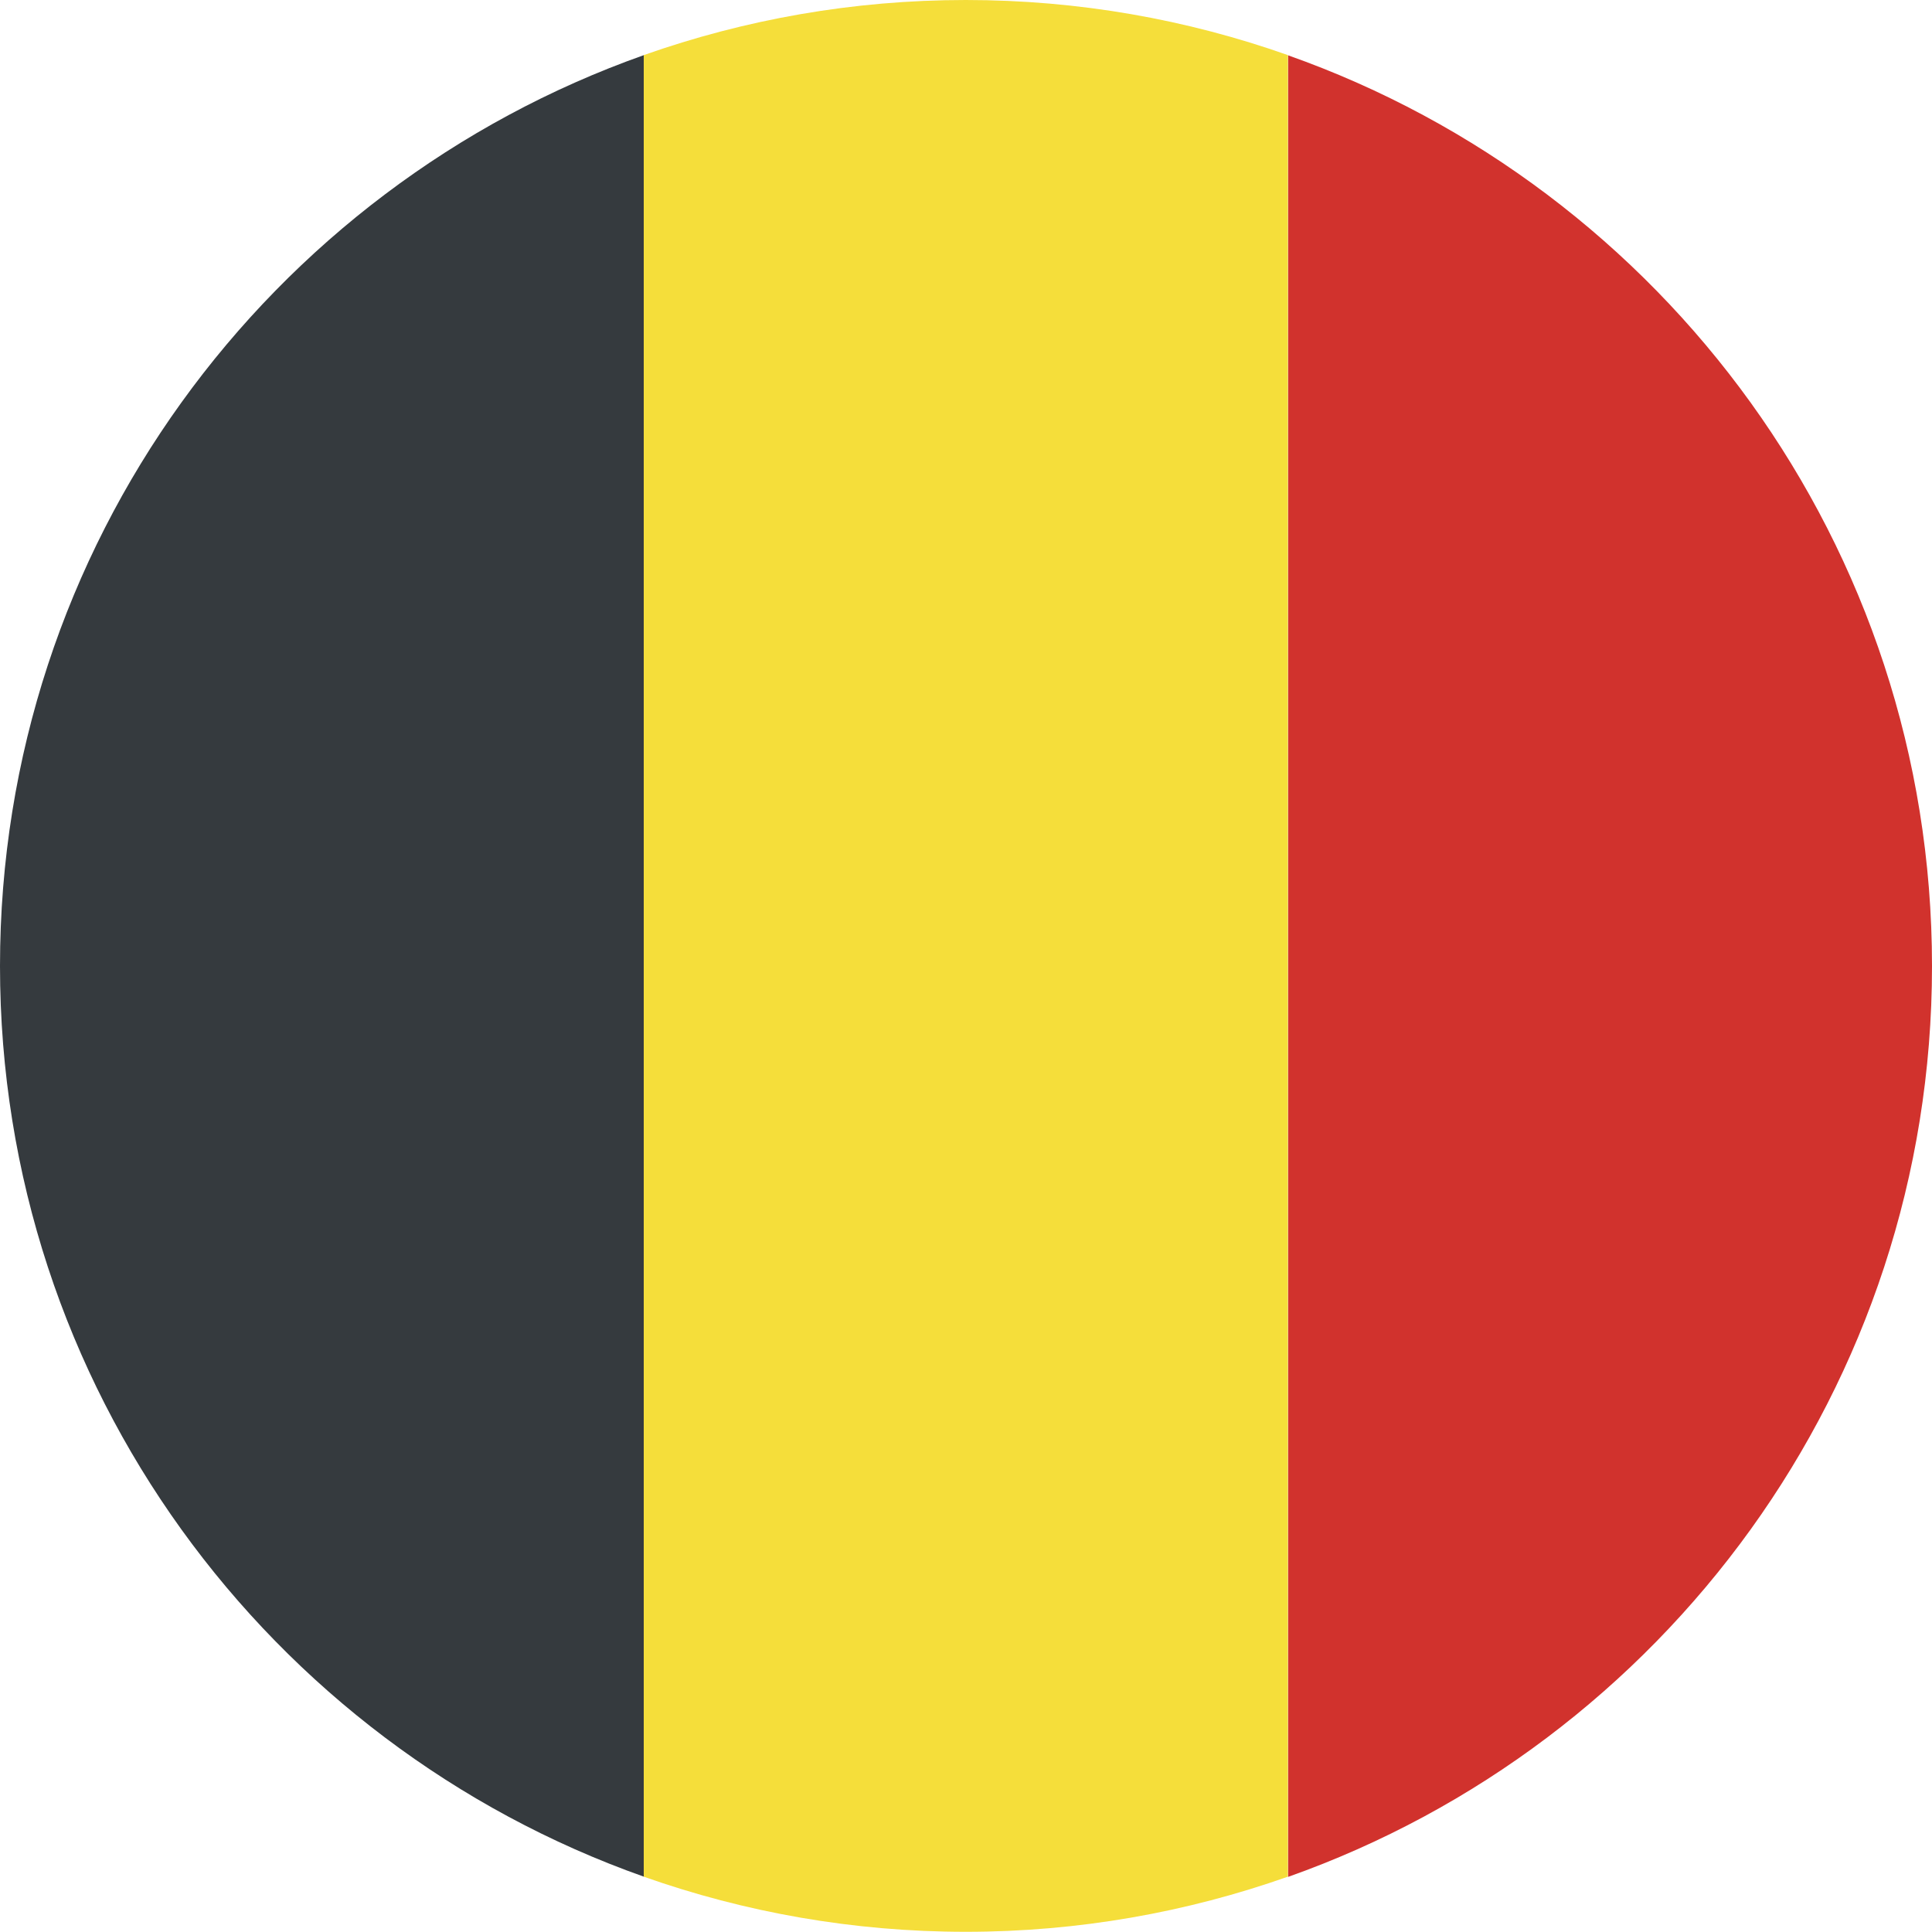
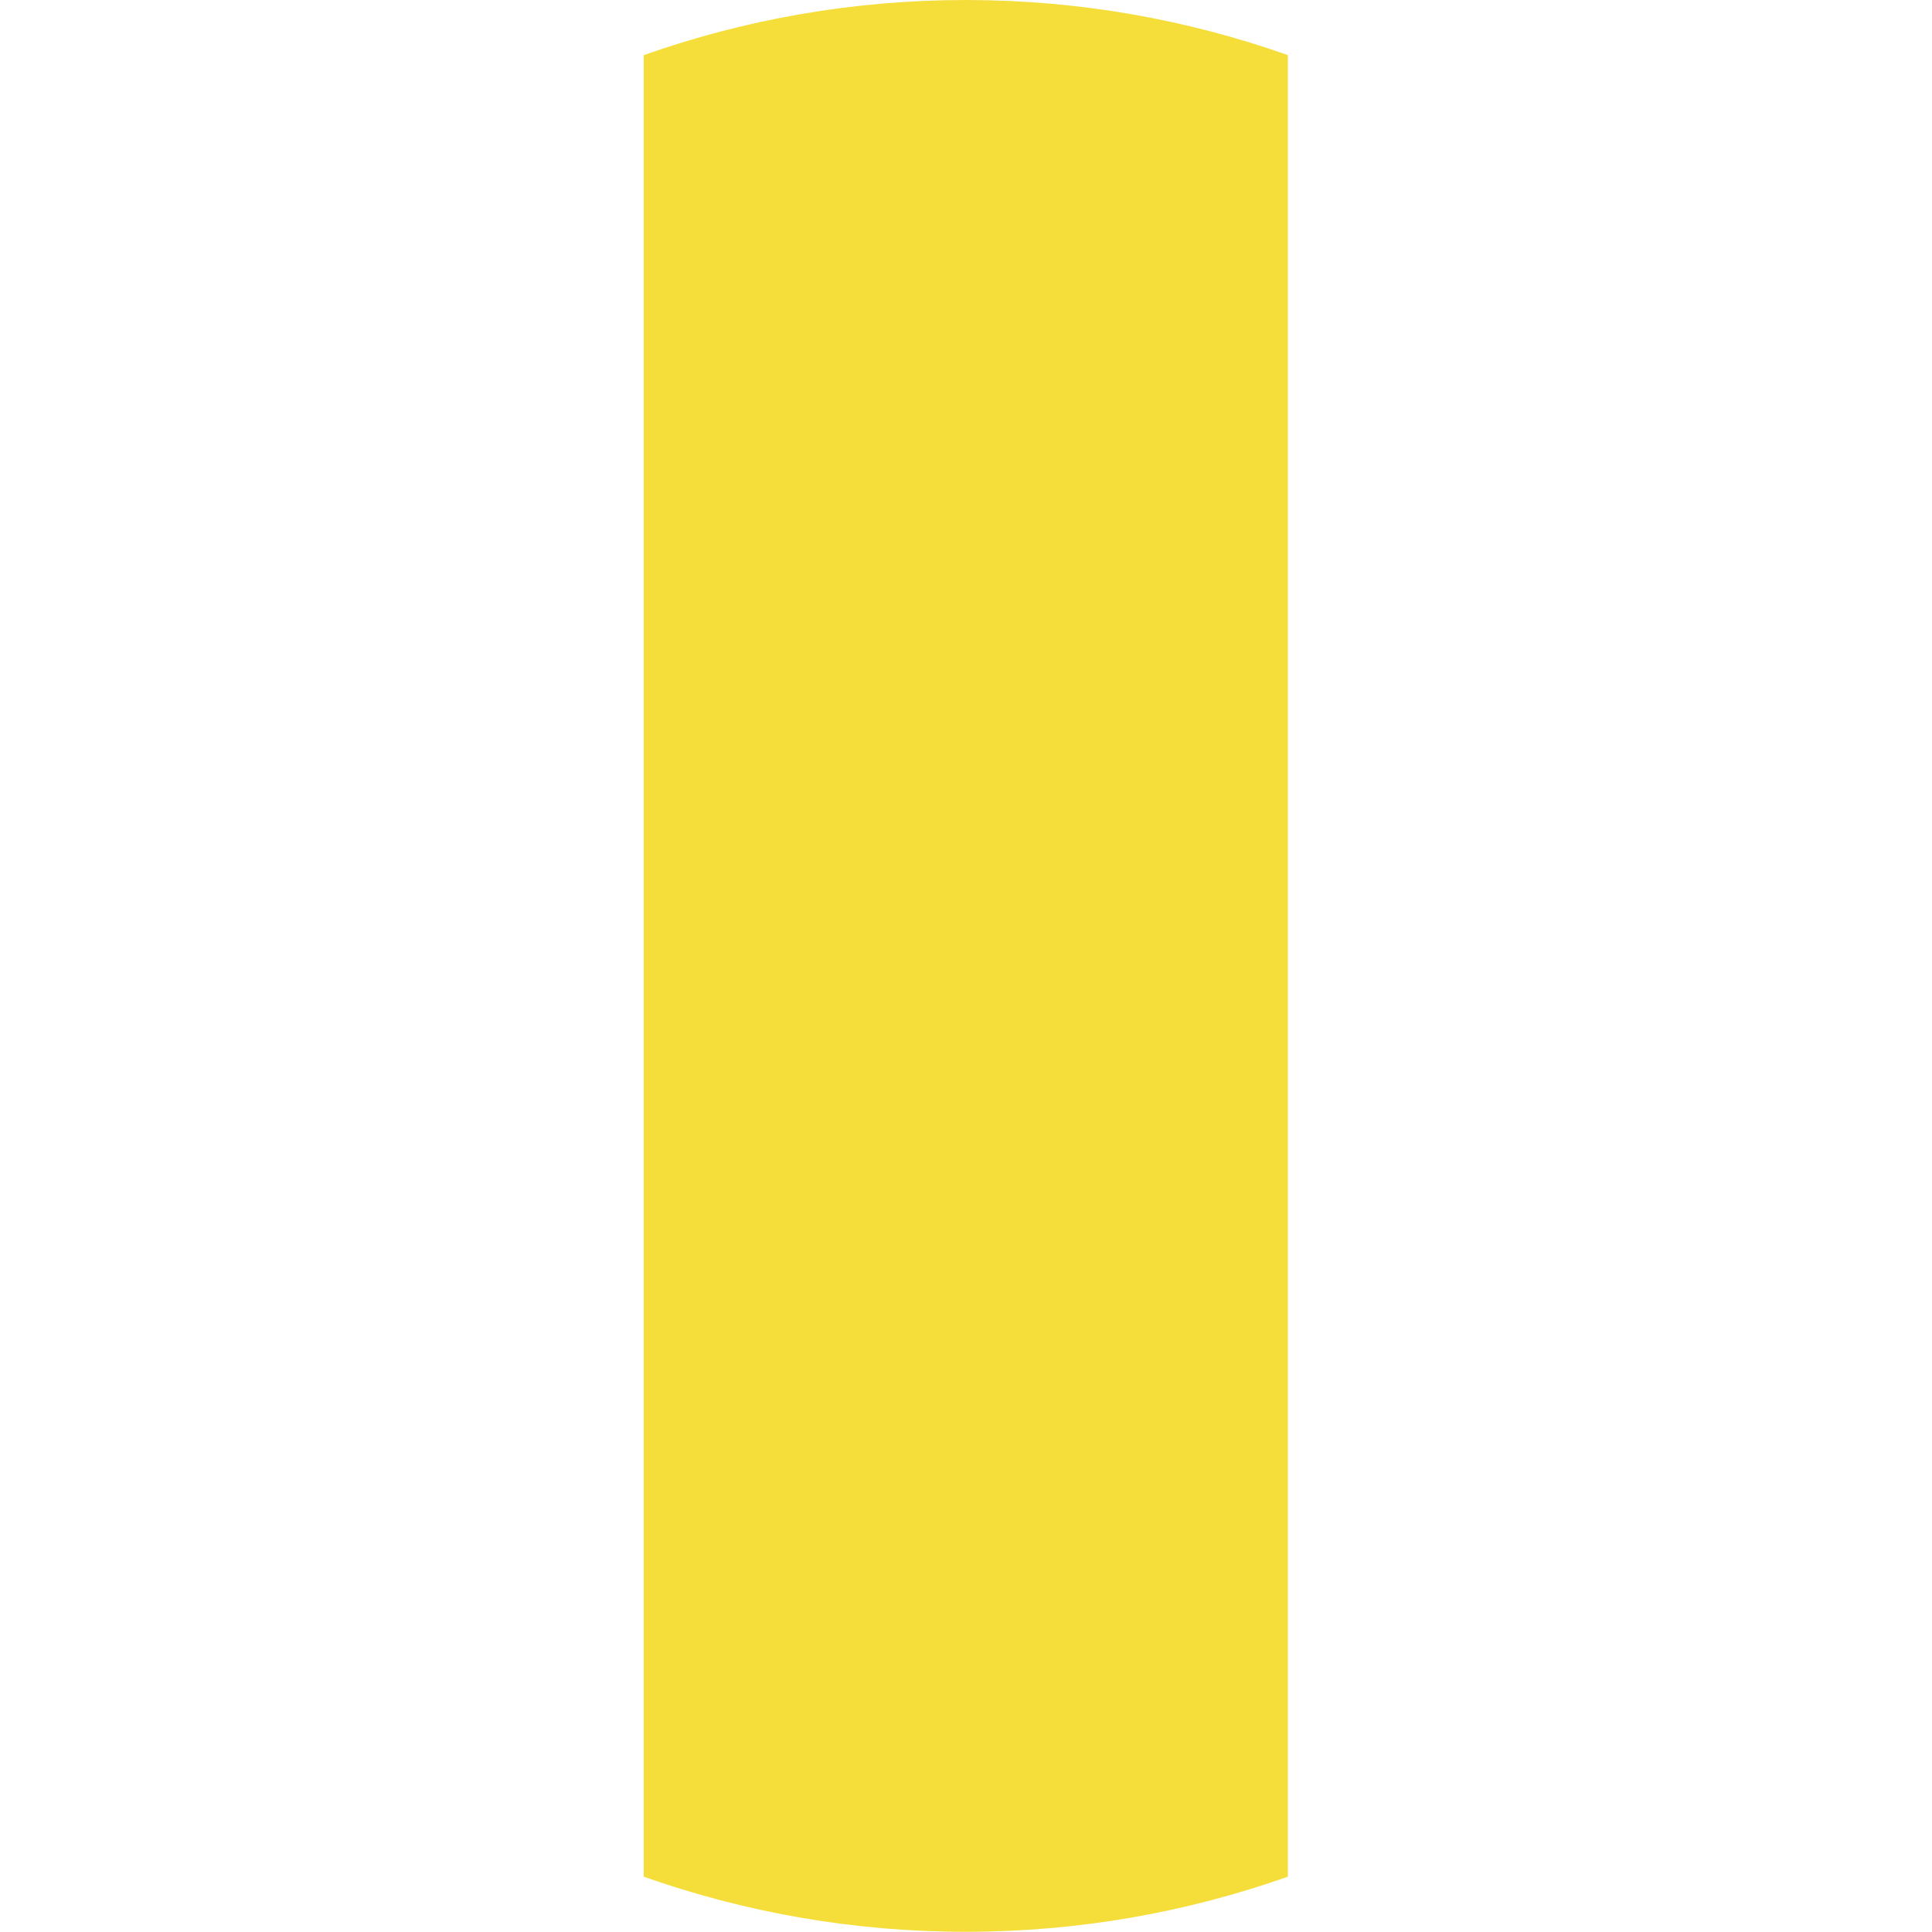
<svg xmlns="http://www.w3.org/2000/svg" id="Layer_2" data-name="Layer 2" viewBox="0 0 98.86 98.86">
  <defs>
    <style> .cls-1 { fill: #d1322d; } .cls-1, .cls-2, .cls-3 { stroke-width: 0px; } .cls-2 { fill: #f5de3a; } .cls-3 { fill: #353a3e; } </style>
  </defs>
  <g id="Layer_1-2" data-name="Layer 1">
    <g>
-       <path class="cls-1" d="M98.86,49.43c0-21.52-13.76-39.82-32.95-46.6v93.21c19.19-6.79,32.95-25.09,32.95-46.6Z" />
-       <path class="cls-3" d="M0,49.43c0,21.52,13.76,39.82,32.95,46.6V2.82C13.76,9.61,0,27.91,0,49.43Z" />
      <path class="cls-2" d="M65.9,2.82c-5.15-1.82-10.7-2.82-16.48-2.82s-11.32,1-16.48,2.82v93.21c5.16,1.82,10.7,2.82,16.48,2.82s11.32-1,16.48-2.82V2.82Z" />
    </g>
  </g>
</svg>